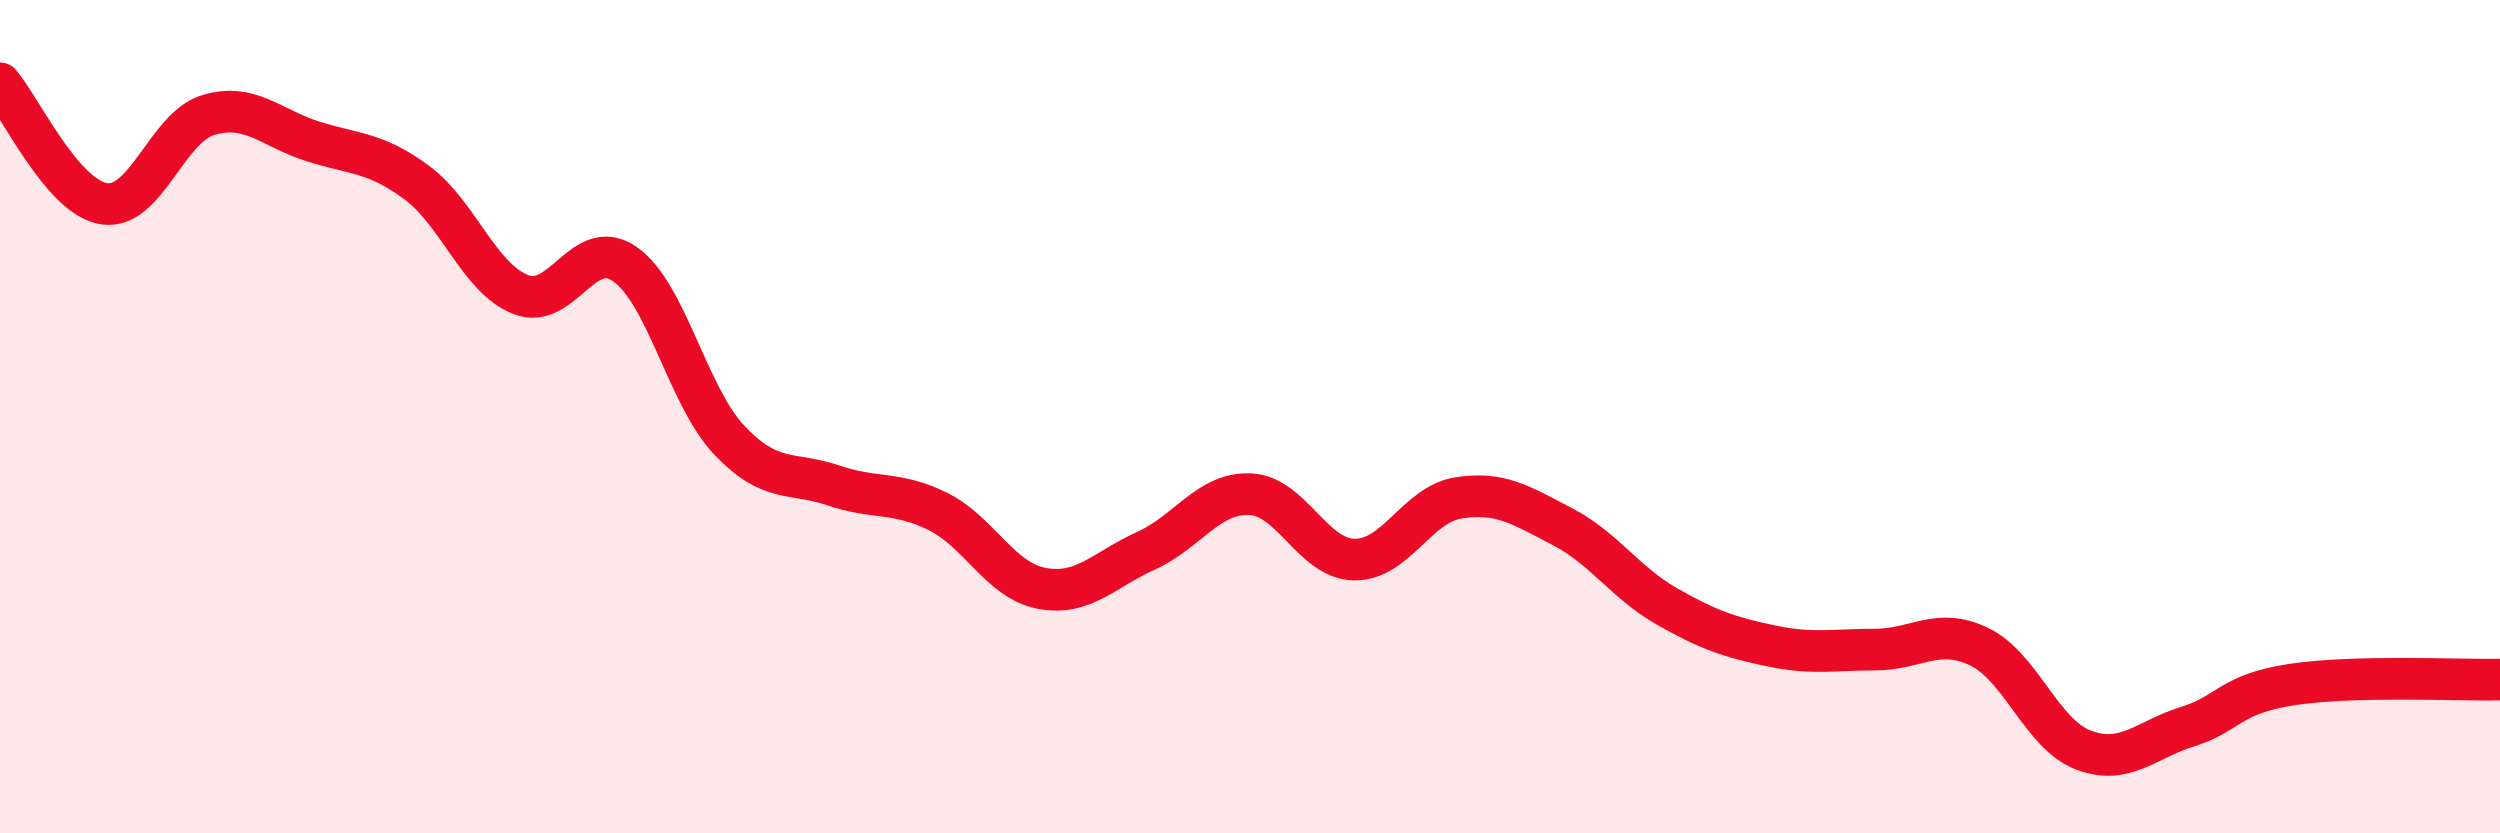
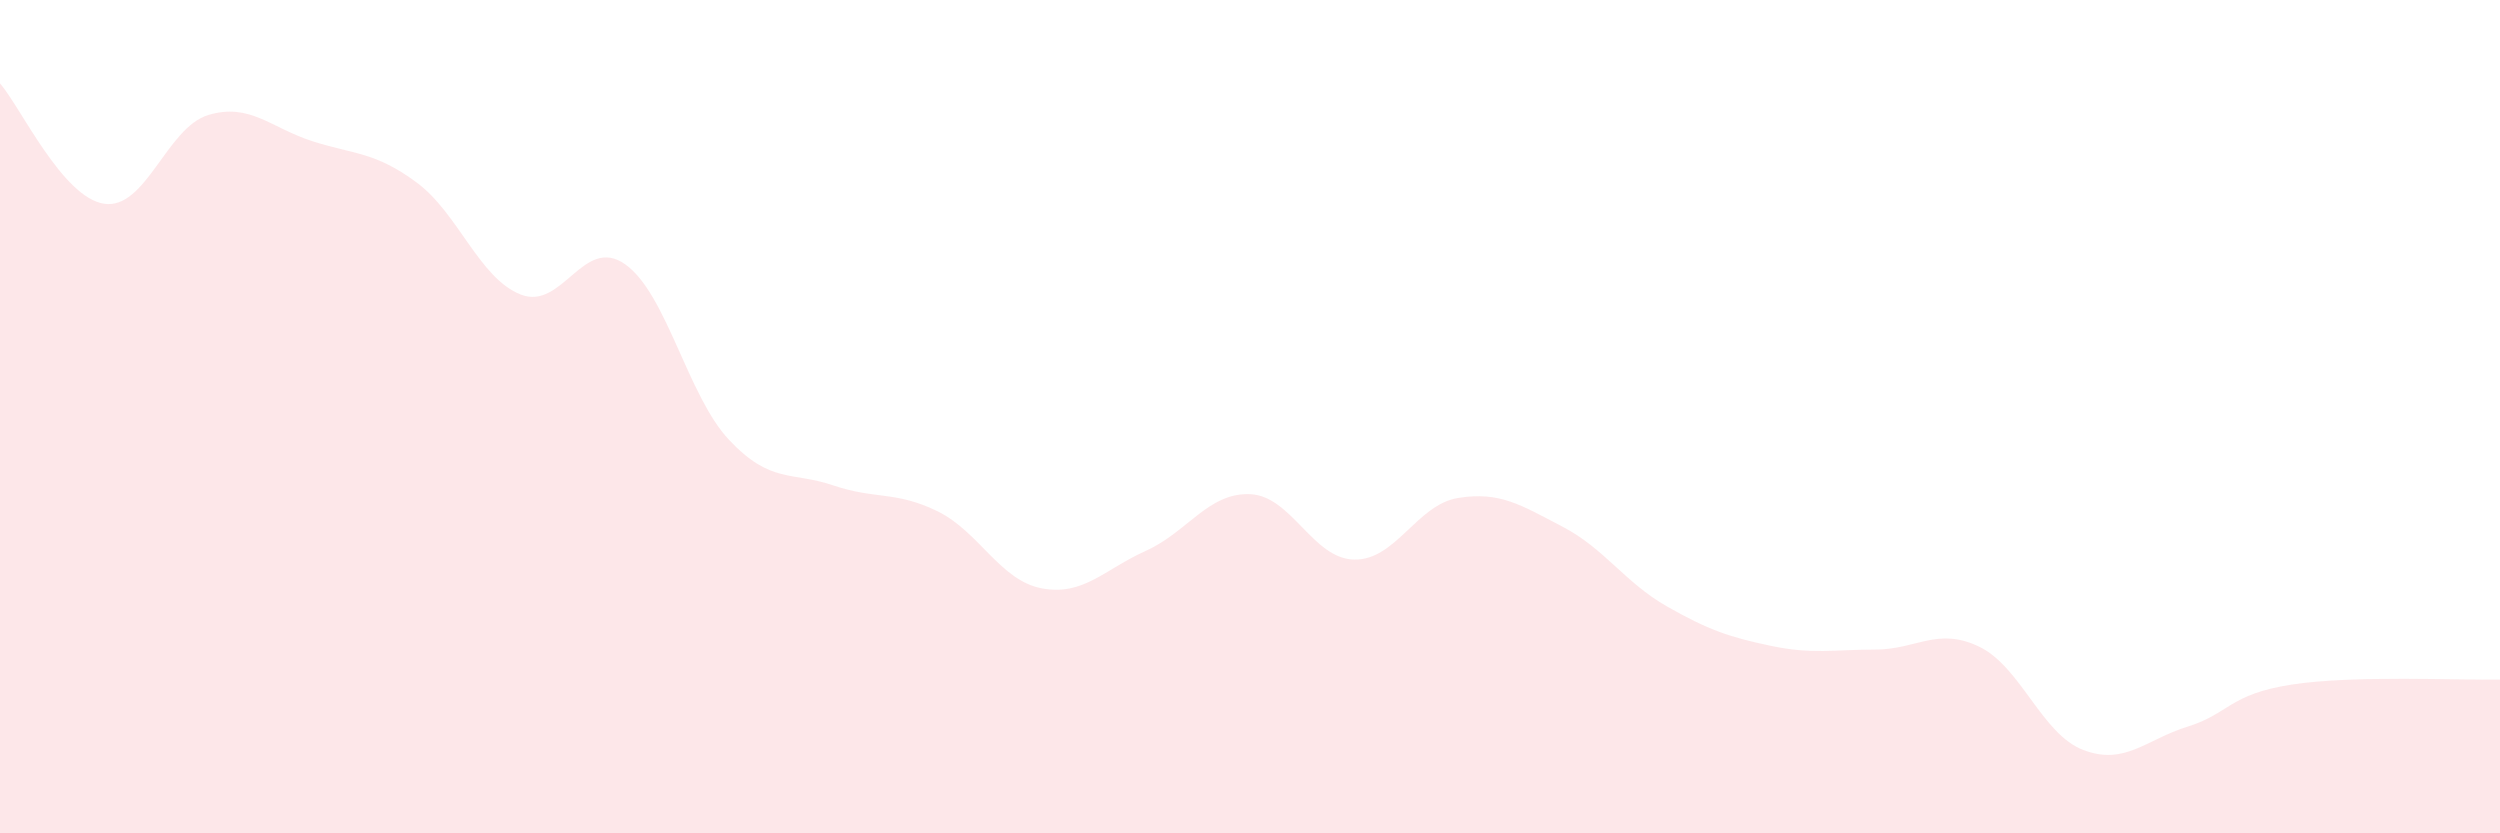
<svg xmlns="http://www.w3.org/2000/svg" width="60" height="20" viewBox="0 0 60 20">
  <path d="M 0,2 C 0.5,2.58 1.5,4.74 2.5,4.89 C 3.5,5.04 4,3.06 5,2.76 C 6,2.46 6.5,3.07 7.5,3.39 C 8.5,3.71 9,3.64 10,4.38 C 11,5.12 11.5,6.68 12.5,7.07 C 13.5,7.46 14,5.64 15,6.34 C 16,7.04 16.5,9.5 17.5,10.56 C 18.5,11.62 19,11.31 20,11.65 C 21,11.99 21.5,11.78 22.5,12.27 C 23.5,12.76 24,13.93 25,14.12 C 26,14.31 26.5,13.67 27.5,13.22 C 28.5,12.77 29,11.82 30,11.86 C 31,11.9 31.5,13.41 32.5,13.43 C 33.5,13.45 34,12.11 35,11.95 C 36,11.79 36.5,12.12 37.5,12.64 C 38.5,13.16 39,13.98 40,14.55 C 41,15.12 41.5,15.29 42.5,15.5 C 43.5,15.71 44,15.59 45,15.59 C 46,15.59 46.5,15.04 47.5,15.52 C 48.5,16 49,17.62 50,18 C 51,18.38 51.5,17.75 52.5,17.44 C 53.5,17.13 53.5,16.66 55,16.43 C 56.5,16.2 59,16.33 60,16.31L60 20L0 20Z" fill="#EB0A25" opacity="0.1" stroke-linecap="round" stroke-linejoin="round" />
-   <path d="M 0,2 C 0.5,2.58 1.5,4.74 2.5,4.89 C 3.5,5.04 4,3.06 5,2.76 C 6,2.46 6.5,3.07 7.5,3.39 C 8.5,3.71 9,3.64 10,4.38 C 11,5.12 11.5,6.68 12.5,7.07 C 13.5,7.46 14,5.64 15,6.34 C 16,7.04 16.5,9.5 17.5,10.56 C 18.5,11.62 19,11.31 20,11.65 C 21,11.99 21.5,11.78 22.5,12.27 C 23.5,12.76 24,13.93 25,14.12 C 26,14.31 26.5,13.67 27.5,13.22 C 28.5,12.77 29,11.82 30,11.86 C 31,11.9 31.5,13.41 32.5,13.43 C 33.5,13.45 34,12.11 35,11.95 C 36,11.79 36.5,12.12 37.5,12.64 C 38.5,13.16 39,13.98 40,14.55 C 41,15.12 41.5,15.29 42.5,15.5 C 43.5,15.71 44,15.59 45,15.59 C 46,15.59 46.5,15.04 47.5,15.52 C 48.5,16 49,17.62 50,18 C 51,18.38 51.5,17.75 52.5,17.44 C 53.5,17.13 53.5,16.66 55,16.43 C 56.5,16.2 59,16.33 60,16.31" stroke="#EB0A25" stroke-width="1" fill="none" stroke-linecap="round" stroke-linejoin="round" />
</svg>